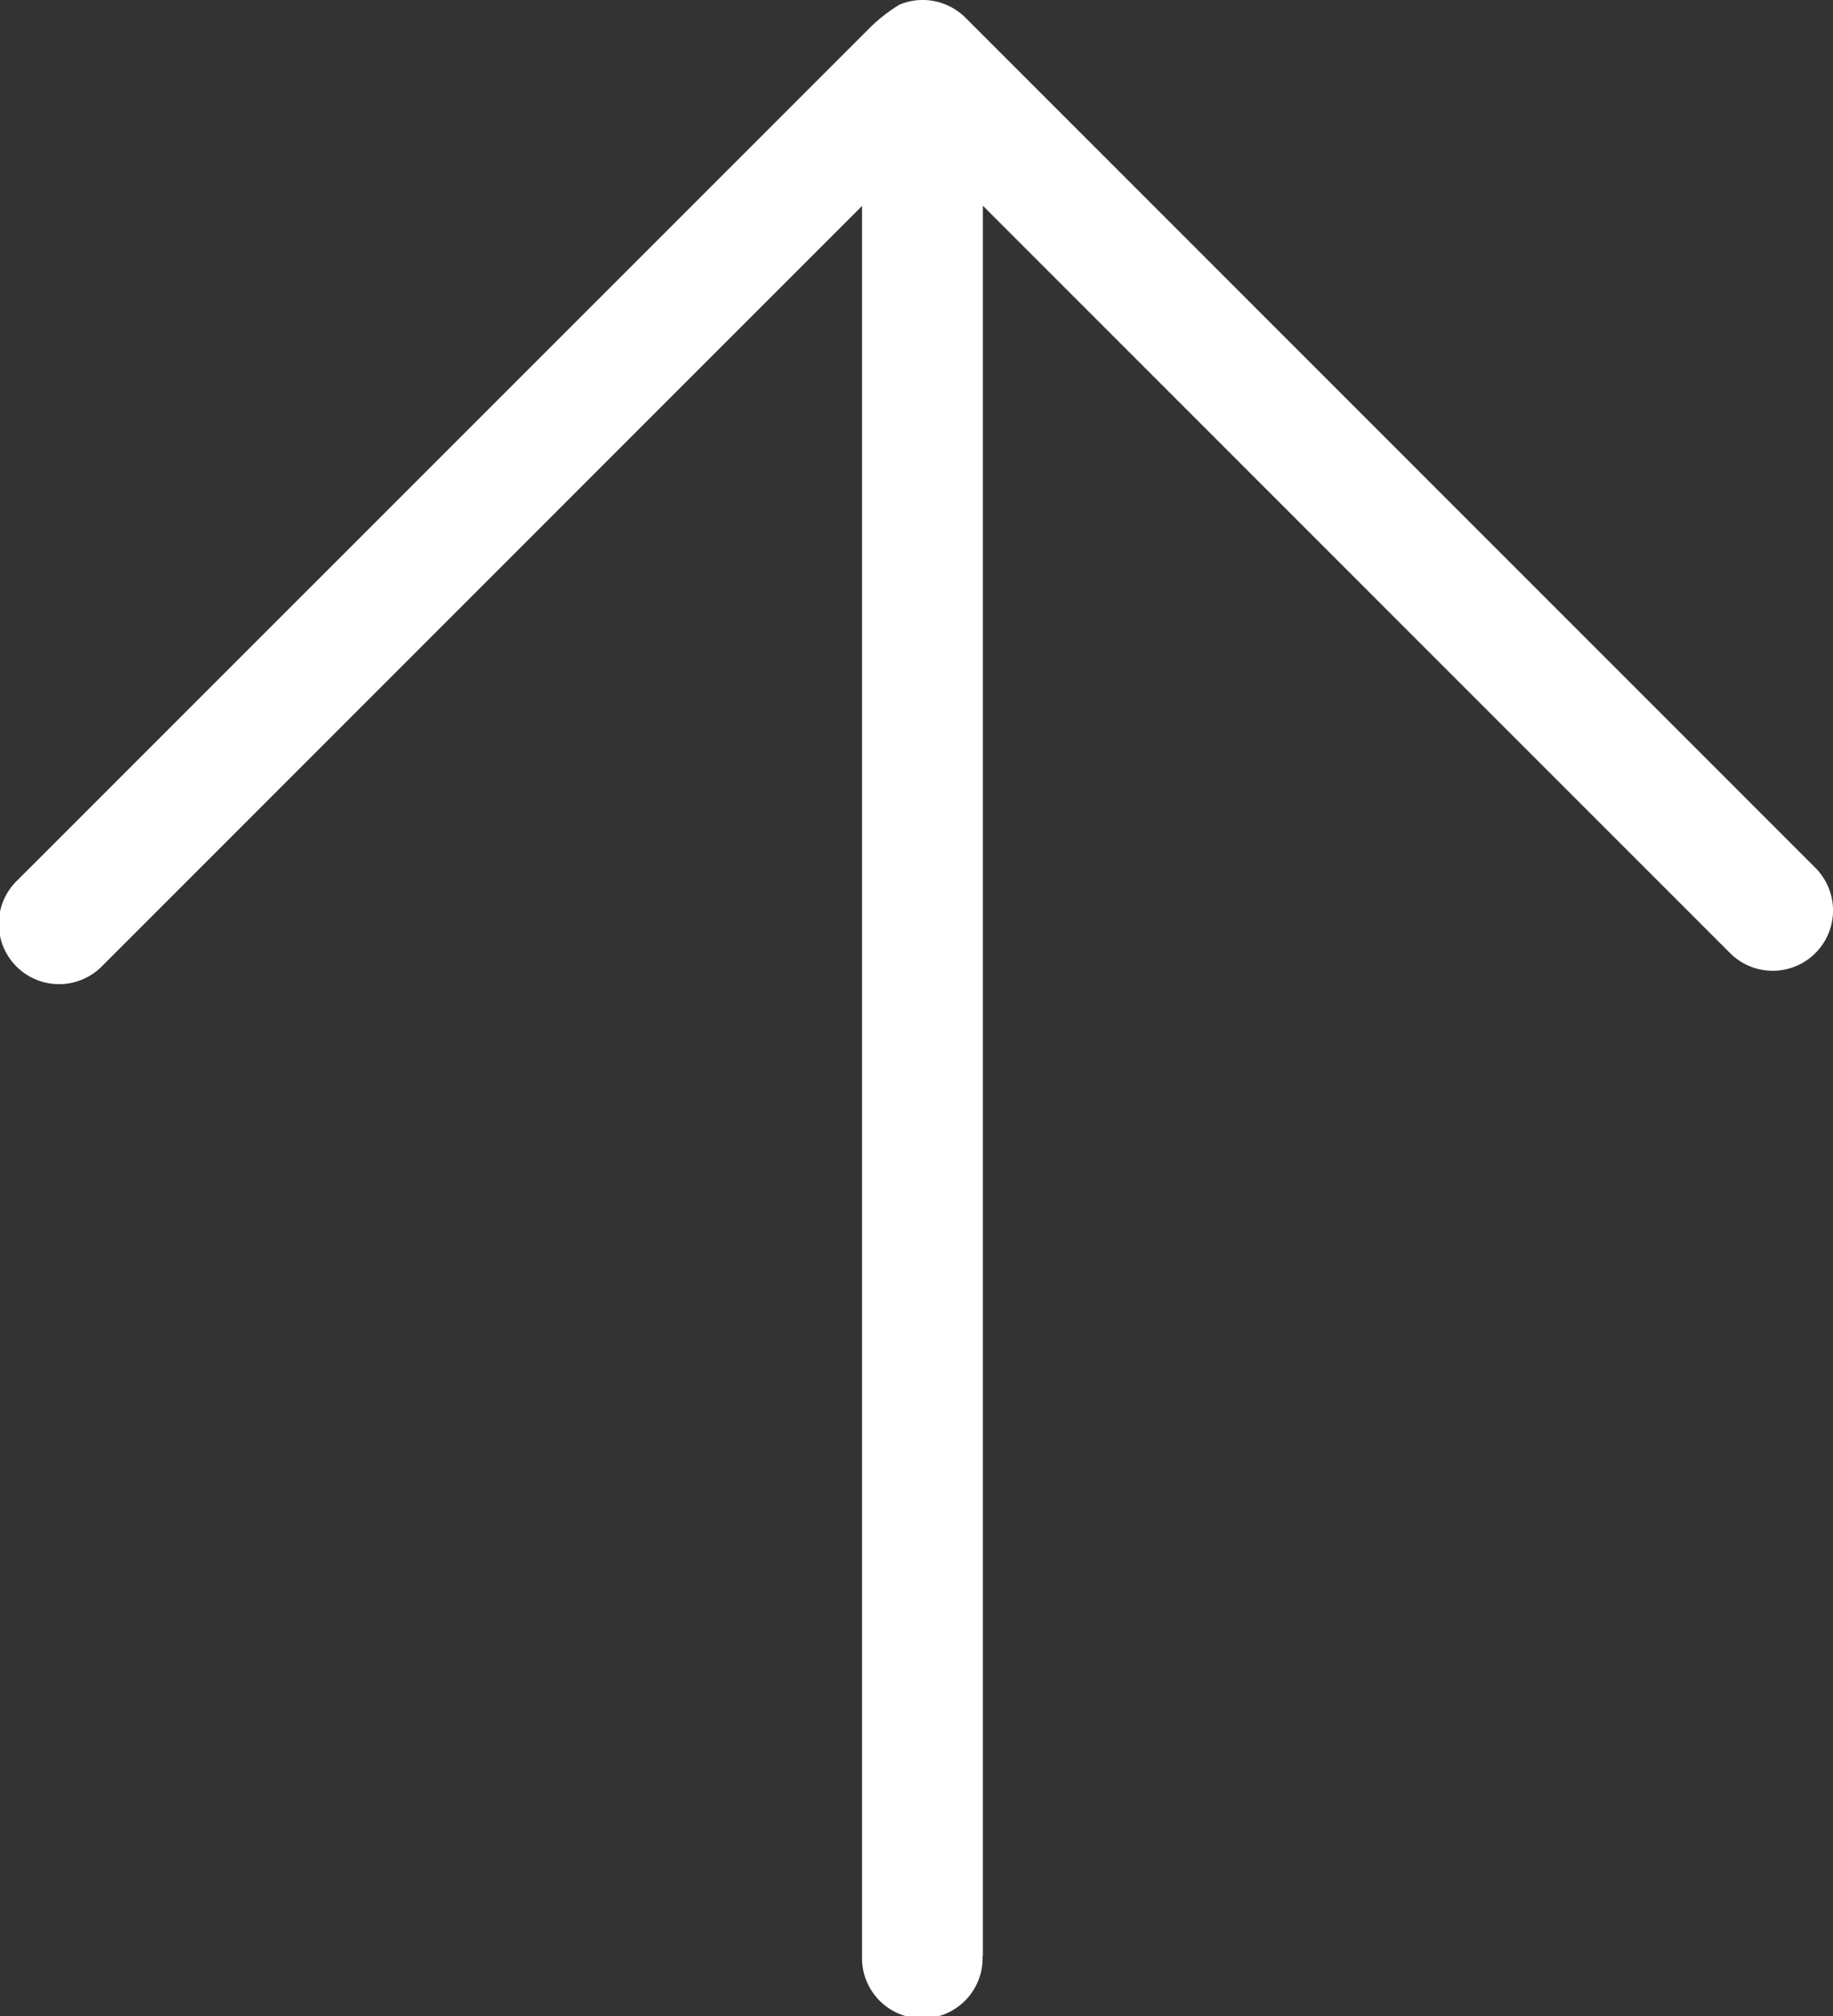
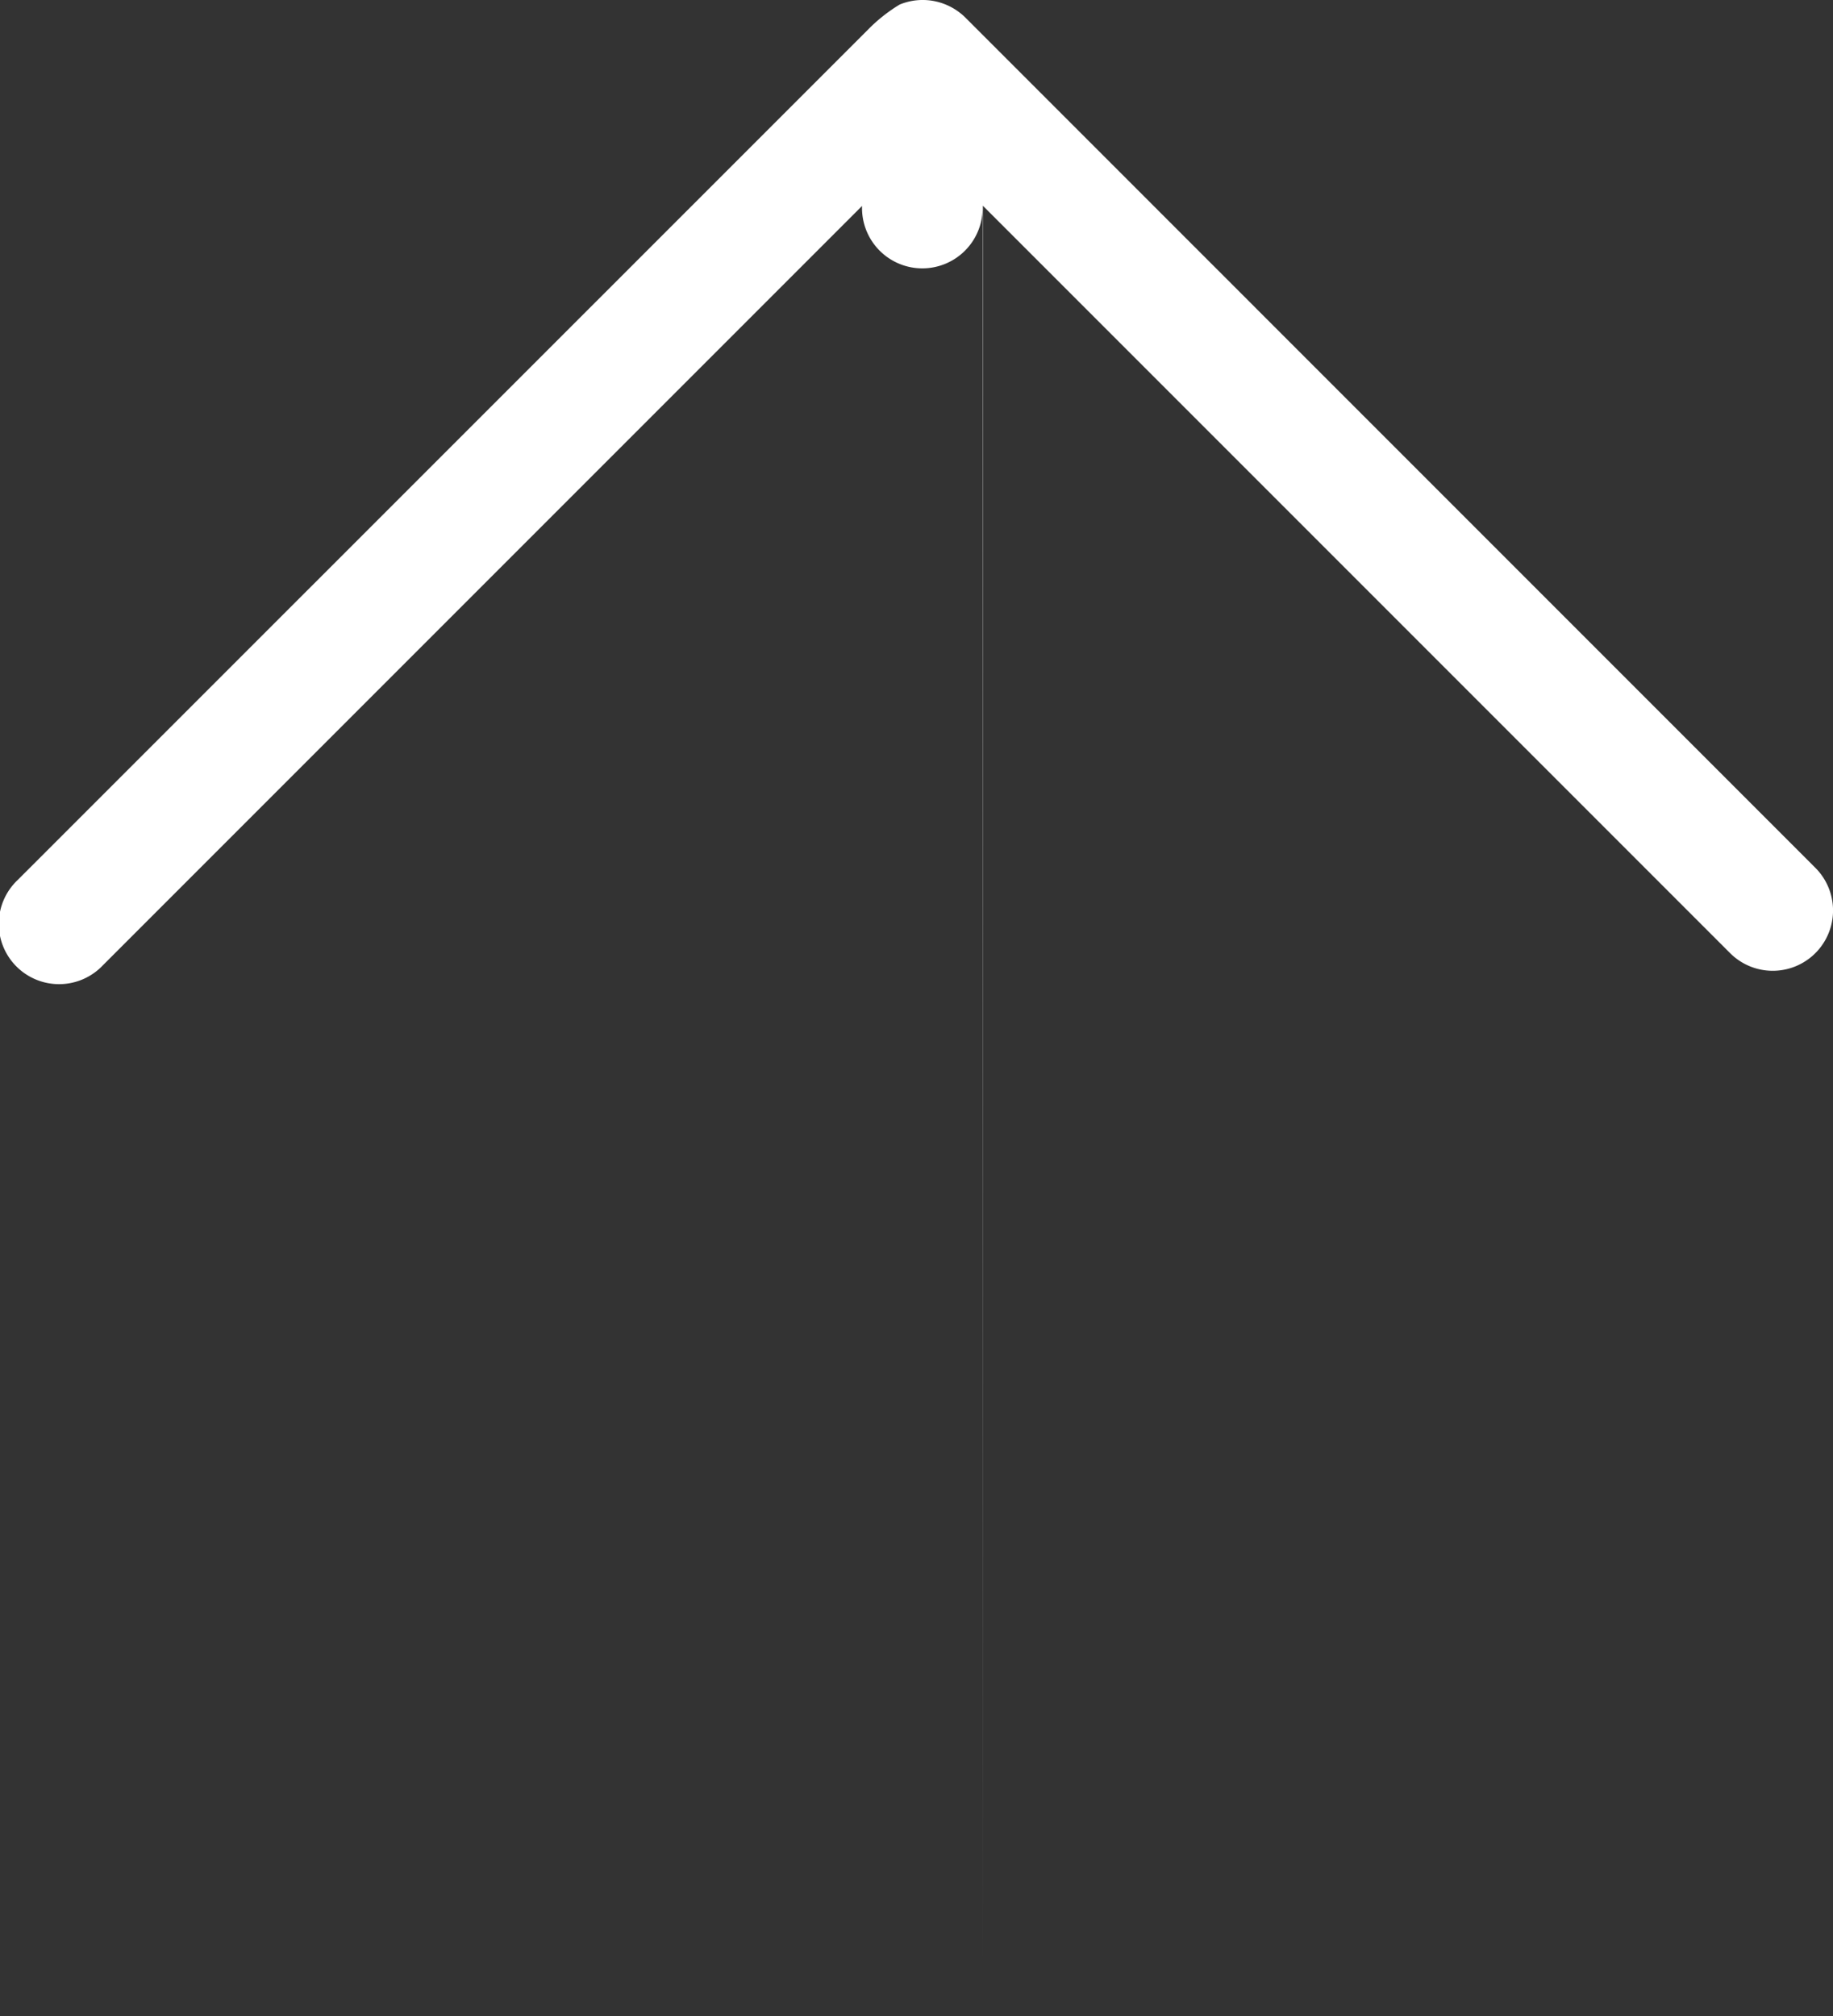
<svg xmlns="http://www.w3.org/2000/svg" width="25.352" height="27.88" viewBox="0 0 25.352 27.88">
  <rect x="0" y="0" width="25.352" height="27.88" fill="#333333" stroke="none" />
  <g id="up" transform="translate(25.352 0) rotate(90)">
    <g id="Gruppe_30000" data-name="Gruppe 30000" transform="translate(0 0)">
-       <path id="Pfad_23596" data-name="Pfad 23596" d="M27.046,11.758H2.845L13.18,1.423A.834.834,0,0,0,12,.244L.243,12a.845.845,0,0,0-.18.272.835.835,0,0,0,0,.637,2.215,2.215,0,0,0,.348.439L12.169,25.108a.834.834,0,1,0,1.179-1.179l-10.5-10.5h24.2a.834.834,0,1,0,0-1.667" transform="translate(0 0)" fill="#fff" />
+       <path id="Pfad_23596" data-name="Pfad 23596" d="M27.046,11.758H2.845L13.18,1.423A.834.834,0,0,0,12,.244L.243,12a.845.845,0,0,0-.18.272.835.835,0,0,0,0,.637,2.215,2.215,0,0,0,.348.439L12.169,25.108a.834.834,0,1,0,1.179-1.179l-10.5-10.5a.834.834,0,1,0,0-1.667" transform="translate(0 0)" fill="#fff" />
    </g>
  </g>
</svg>